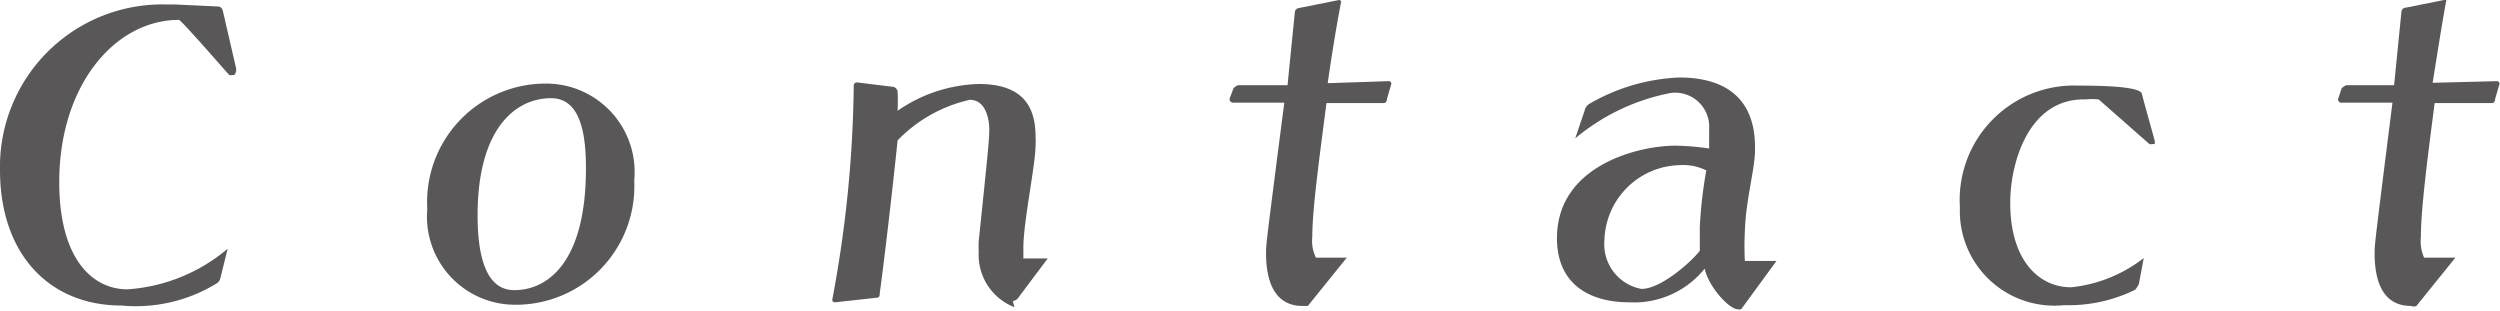
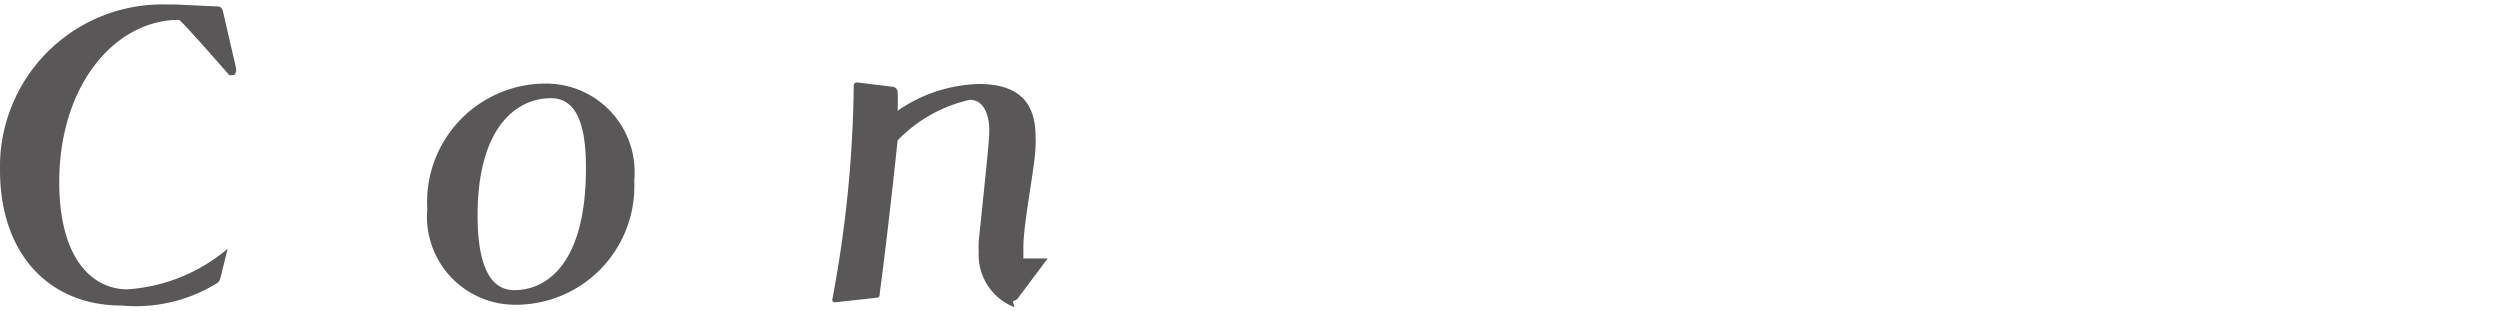
<svg xmlns="http://www.w3.org/2000/svg" viewBox="0 0 61.61 7.66">
  <defs>
    <style>.cls-1{fill:#595757;}</style>
  </defs>
  <g id="レイヤー_2" data-name="レイヤー 2">
    <g id="デザイン">
      <path class="cls-1" d="M5.43,6.86a.21.21,0,0,1-.1.13A3.81,3.81,0,0,1,3,7.53c-1.79,0-3-1.27-3-3.34A4,4,0,0,1,4.1.11h.21L5.38.16a.13.13,0,0,1,.11.1l.33,1.43v.05a.18.18,0,0,1-.05.11l-.06,0a.08.08,0,0,1-.06,0C5.41,1.58,4.46.49,4.41.49c-1.57,0-2.95,1.6-2.95,4,0,1.88.81,2.64,1.68,2.64a4.26,4.26,0,0,0,2.47-1h0s0,0,0,0v0Z" />
      <path class="cls-1" d="M12.69,7.51a2.17,2.17,0,0,1-2.16-2.36,2.92,2.92,0,0,1,2.94-3.09h0a2.18,2.18,0,0,1,2.16,2.39,2.92,2.92,0,0,1-2.95,3.06Zm1.75-3.36c0-.79-.11-1.73-.86-1.73-.9,0-1.81.78-1.81,2.88,0,.79.12,1.84.89,1.85S14.44,6.55,14.44,4.15Z" />
      <path class="cls-1" d="M25,7.57a1.38,1.38,0,0,1-.88-1.37,2.35,2.35,0,0,1,0-.26c.23-2.21.26-2.51.26-2.75s-.08-.73-.48-.73a3.55,3.55,0,0,0-1.78,1c-.16,1.56-.38,3.35-.44,3.77,0,.06,0,.11-.1.11l-1,.11h0s-.07,0-.07-.06a30.05,30.05,0,0,0,.53-5.29v0a.08.08,0,0,1,.07-.07l.9.11a.14.14,0,0,1,.11.11,4.79,4.79,0,0,1,0,.48,3.68,3.68,0,0,1,2-.66c1,0,1.4.47,1.4,1.29a1.77,1.77,0,0,1,0,.23c0,.46-.3,1.88-.3,2.51,0,.14,0,.24,0,.27h.6s0,0,0,0v0l-.75,1a.27.27,0,0,1-.11.05Z" />
-       <path class="cls-1" d="M32.23,7.54s-.08,0-.13,0c-.69,0-.9-.61-.9-1.3,0-.21,0-.22.45-3.71H30.4a.09.09,0,0,1-.1-.09v0l.1-.27s.08-.07.12-.07h1.21l.18-1.8A.11.11,0,0,1,32,.2L33,0h0a.05.05,0,0,1,.05.05h0c-.14.72-.26,1.51-.33,2L34.23,2h0a.07.07,0,0,1,.06.06v0l-.11.38s0,.1-.08.1H32.69c-.18,1.38-.35,2.63-.35,3.3a.93.93,0,0,0,.09.51h.76s0,0,0,0a0,0,0,0,1,0,0Z" />
-       <path class="cls-1" d="M42.91,7.62a.15.15,0,0,1-.09,0c-.2,0-.71-.54-.81-1a2.23,2.23,0,0,1-1.86.83c-.93,0-1.78-.41-1.78-1.58,0-1.79,2-2.28,2.92-2.28a6.14,6.14,0,0,1,.83.07l0-.35s0-.08,0-.13a.84.84,0,0,0-.94-.89,5.18,5.18,0,0,0-2.36,1.12h0a0,0,0,0,1,0,0h0l.23-.68a.27.27,0,0,1,.1-.16,4.79,4.79,0,0,1,2.23-.66c1.31,0,1.87.67,1.87,1.71v.09c0,.45-.23,1.23-.25,2a7,7,0,0,0,0,.72h.78s0,0,0,0,0,0,0,0ZM42.05,4.2a1.27,1.27,0,0,0-.66-.13,1.9,1.9,0,0,0-1.85,1.84,1.12,1.12,0,0,0,.91,1.21c.5,0,1.26-.7,1.44-.94,0,0,0-.14,0-.58A10.85,10.85,0,0,1,42.05,4.2Z" />
-       <path class="cls-1" d="M52.71,7a.67.67,0,0,1-.09.14,3.71,3.71,0,0,1-1.75.38A2.33,2.33,0,0,1,48.3,5.11a2.82,2.82,0,0,1,2.94-3c1.48,0,1.54.15,1.55.22.06.25.25.9.31,1.14,0,0,0,0,0,0a.19.19,0,0,1,0,.08l-.06,0a.15.15,0,0,1-.07,0L51.72,2.45a1.76,1.76,0,0,0-.33,0C50,2.42,49.54,4,49.54,5c0,1.42.71,2.08,1.5,2.08a3.5,3.5,0,0,0,1.79-.72h0s0,0,0,0Z" />
-       <path class="cls-1" d="M59.55,7.54a.17.17,0,0,1-.13,0c-.7,0-.9-.61-.9-1.3,0-.21,0-.22.44-3.71H57.71a.08.08,0,0,1-.09-.09v0l.09-.27s.09-.07.12-.07H59l.18-1.8a.11.11,0,0,1,.1-.11l1-.2h0a.05.05,0,0,1,0,.05h0c-.13.72-.25,1.51-.33,2L61.54,2h0a.07.07,0,0,1,.06.06v0l-.11.38s0,.1-.08.1H60c-.18,1.38-.34,2.63-.34,3.3a1,1,0,0,0,.08.51h.77s0,0,0,0a0,0,0,0,1,0,0Z" />
    </g>
  </g>
</svg>